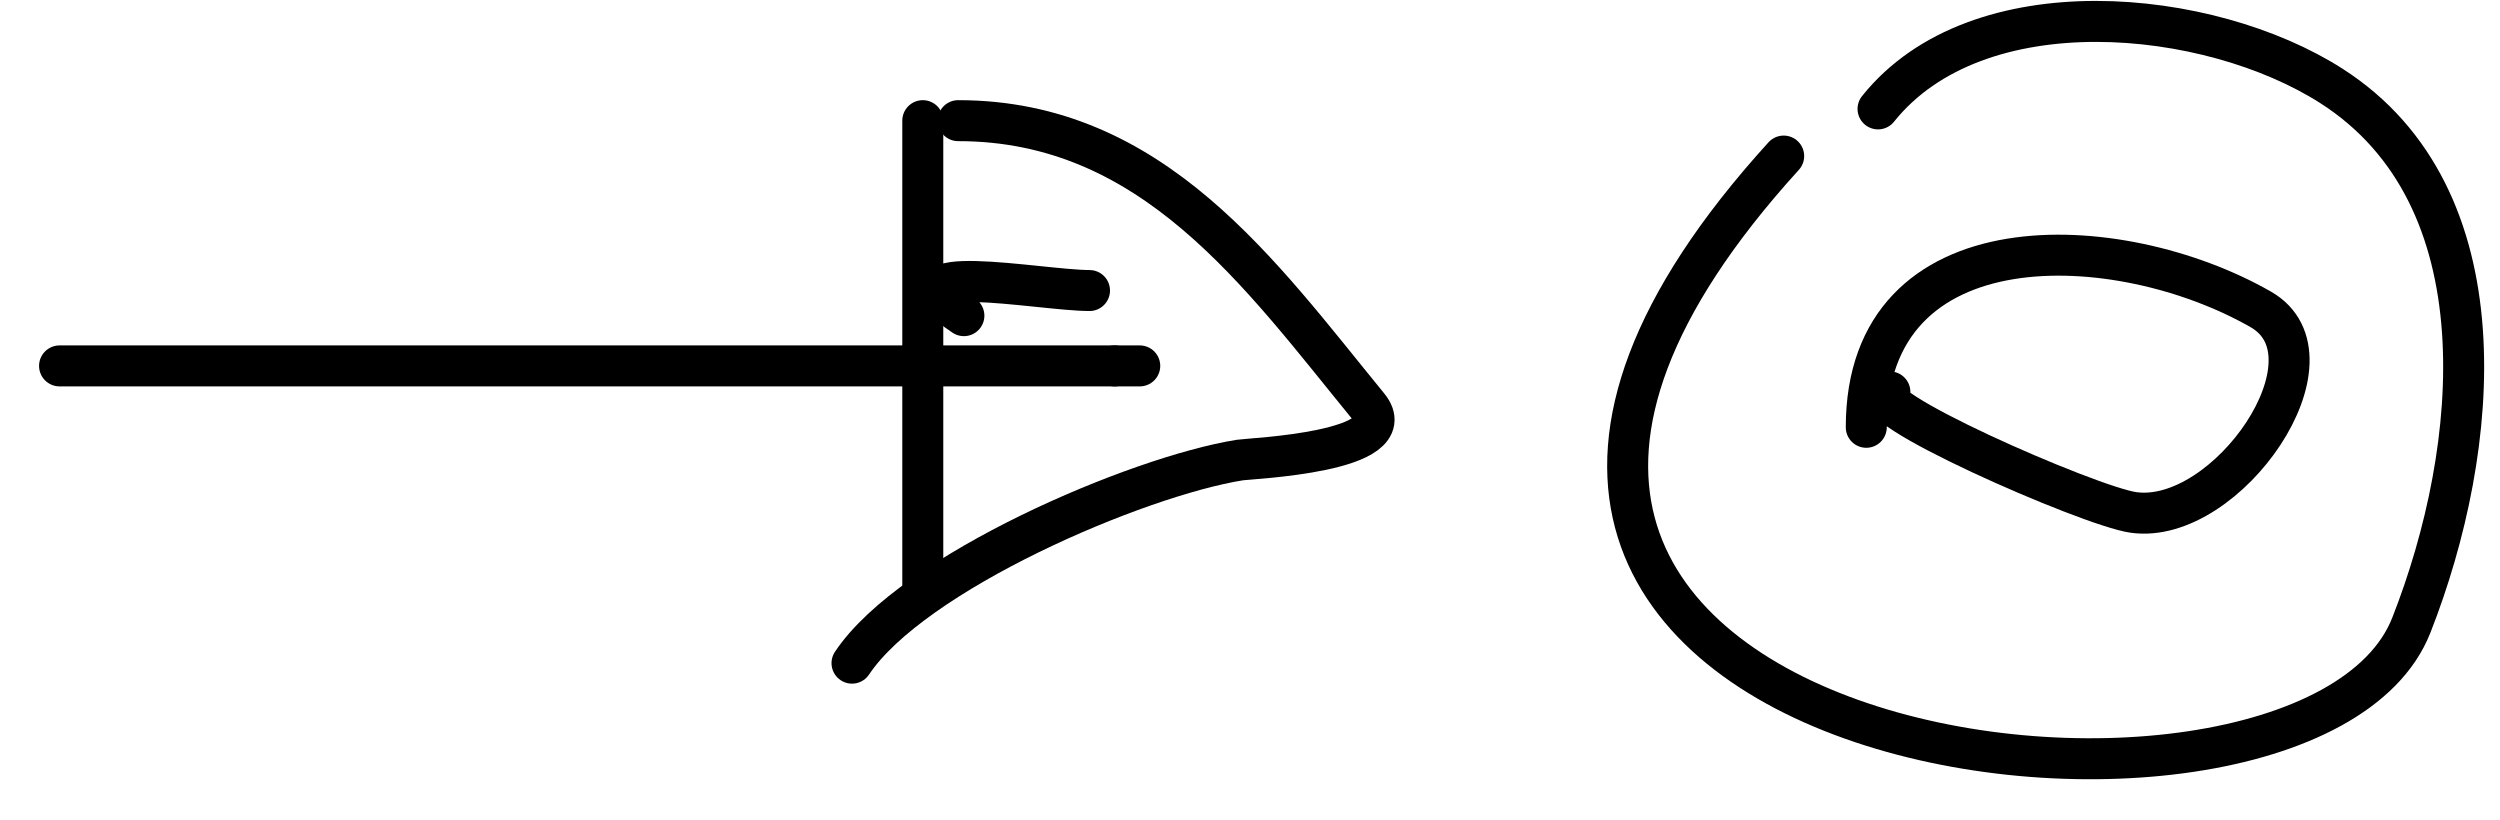
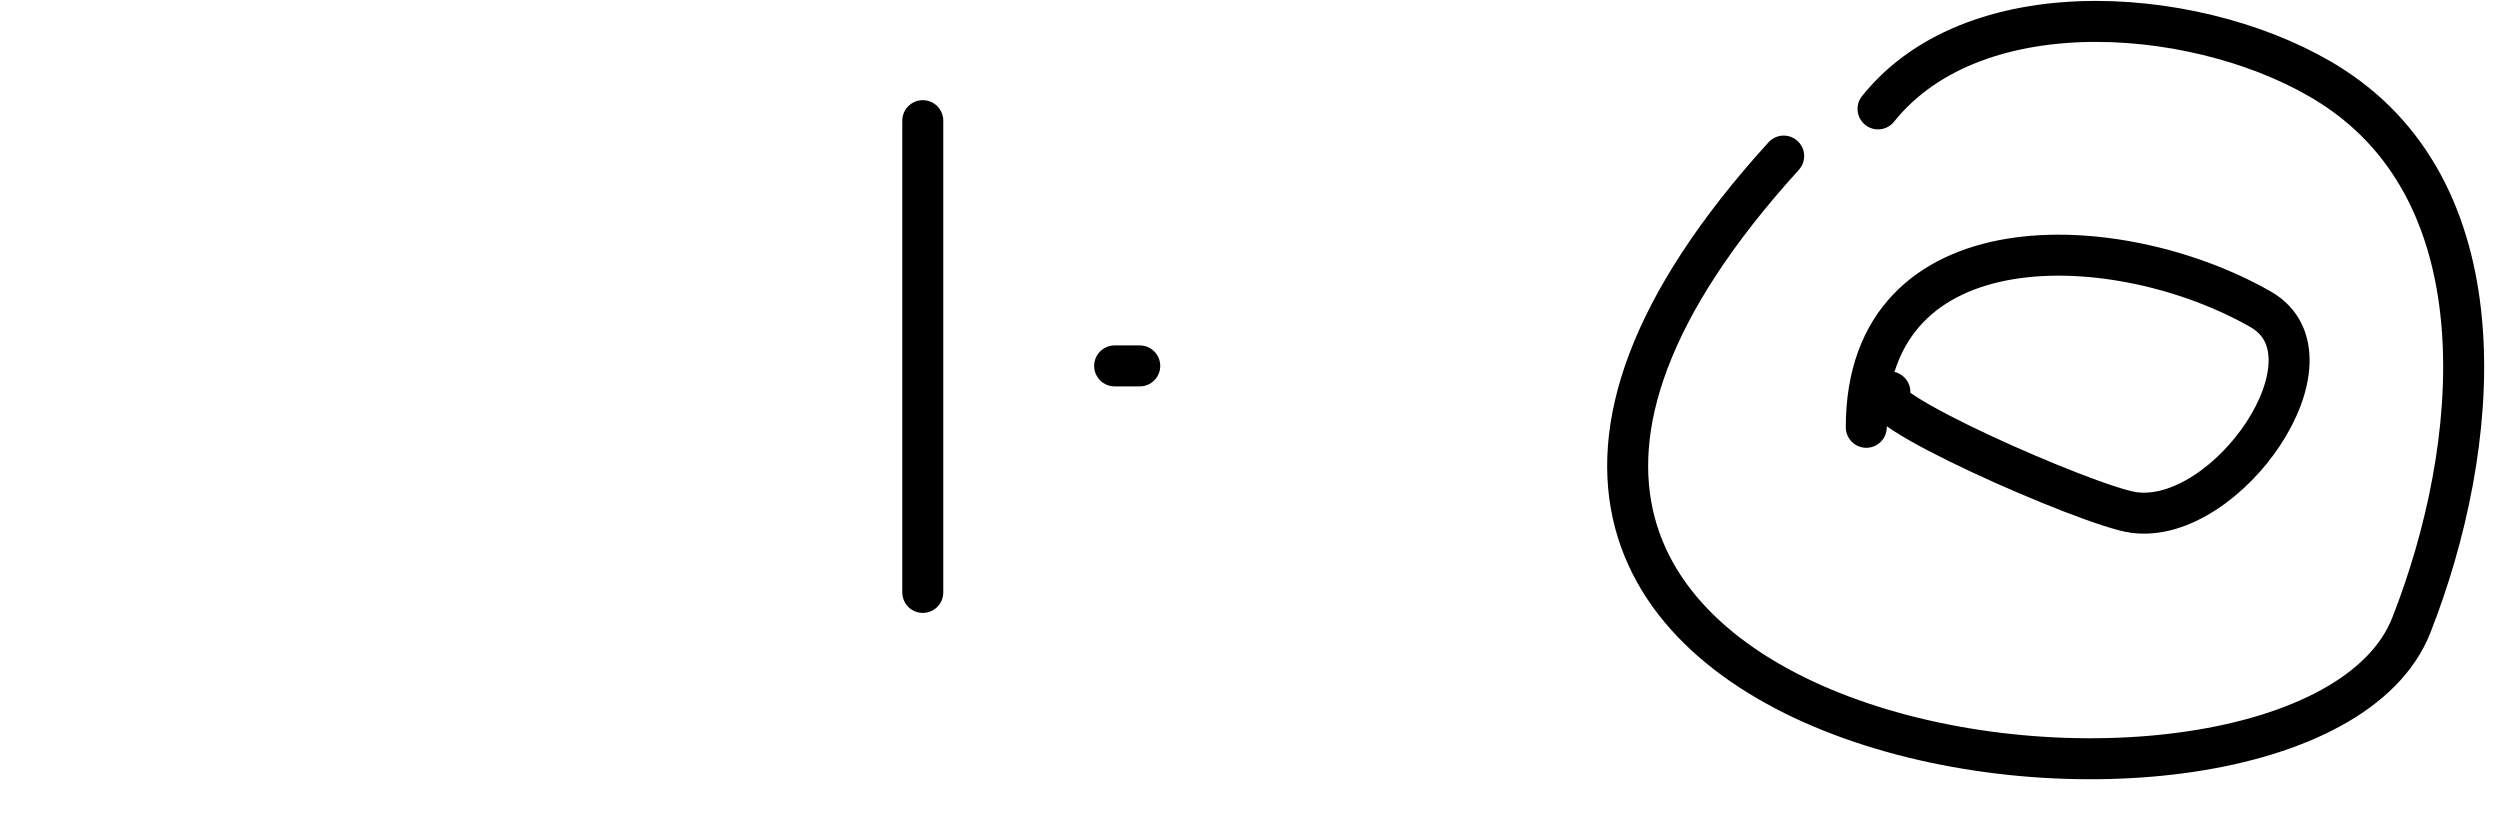
<svg xmlns="http://www.w3.org/2000/svg" width="61" height="20" viewBox="0 0 61 20" fill="none">
-   <path d="M1.453 8.928H27.197" stroke="black" stroke-linecap="round" />
-   <path d="M26.584 7.089C25.383 7.089 21.414 6.299 23.519 7.702" stroke="black" stroke-linecap="round" />
  <path d="M27.81 8.928H27.197" stroke="black" stroke-linecap="round" />
-   <path d="M23.379 2.944C28.135 2.944 30.756 6.699 33.386 9.914C34.301 11.032 30.506 11.185 30.253 11.225C27.733 11.629 22.264 13.969 20.789 16.181" stroke="black" stroke-linecap="round" />
  <path d="M43.522 3.808C30.112 18.559 56.232 21.885 58.837 15.254C60.539 10.924 61.106 4.797 56.887 2.097C53.903 0.187 48.252 -0.378 45.824 2.657" stroke="black" stroke-linecap="round" />
  <path d="M22.516 2.944V14.455" stroke="black" stroke-linecap="round" />
  <path d="M46.113 9.563C45.162 9.8 50.972 12.354 52.06 12.504C54.341 12.819 57.19 8.708 55.161 7.548C51.693 5.566 45.537 5.293 45.537 10.426" stroke="black" stroke-linecap="round" />
</svg>